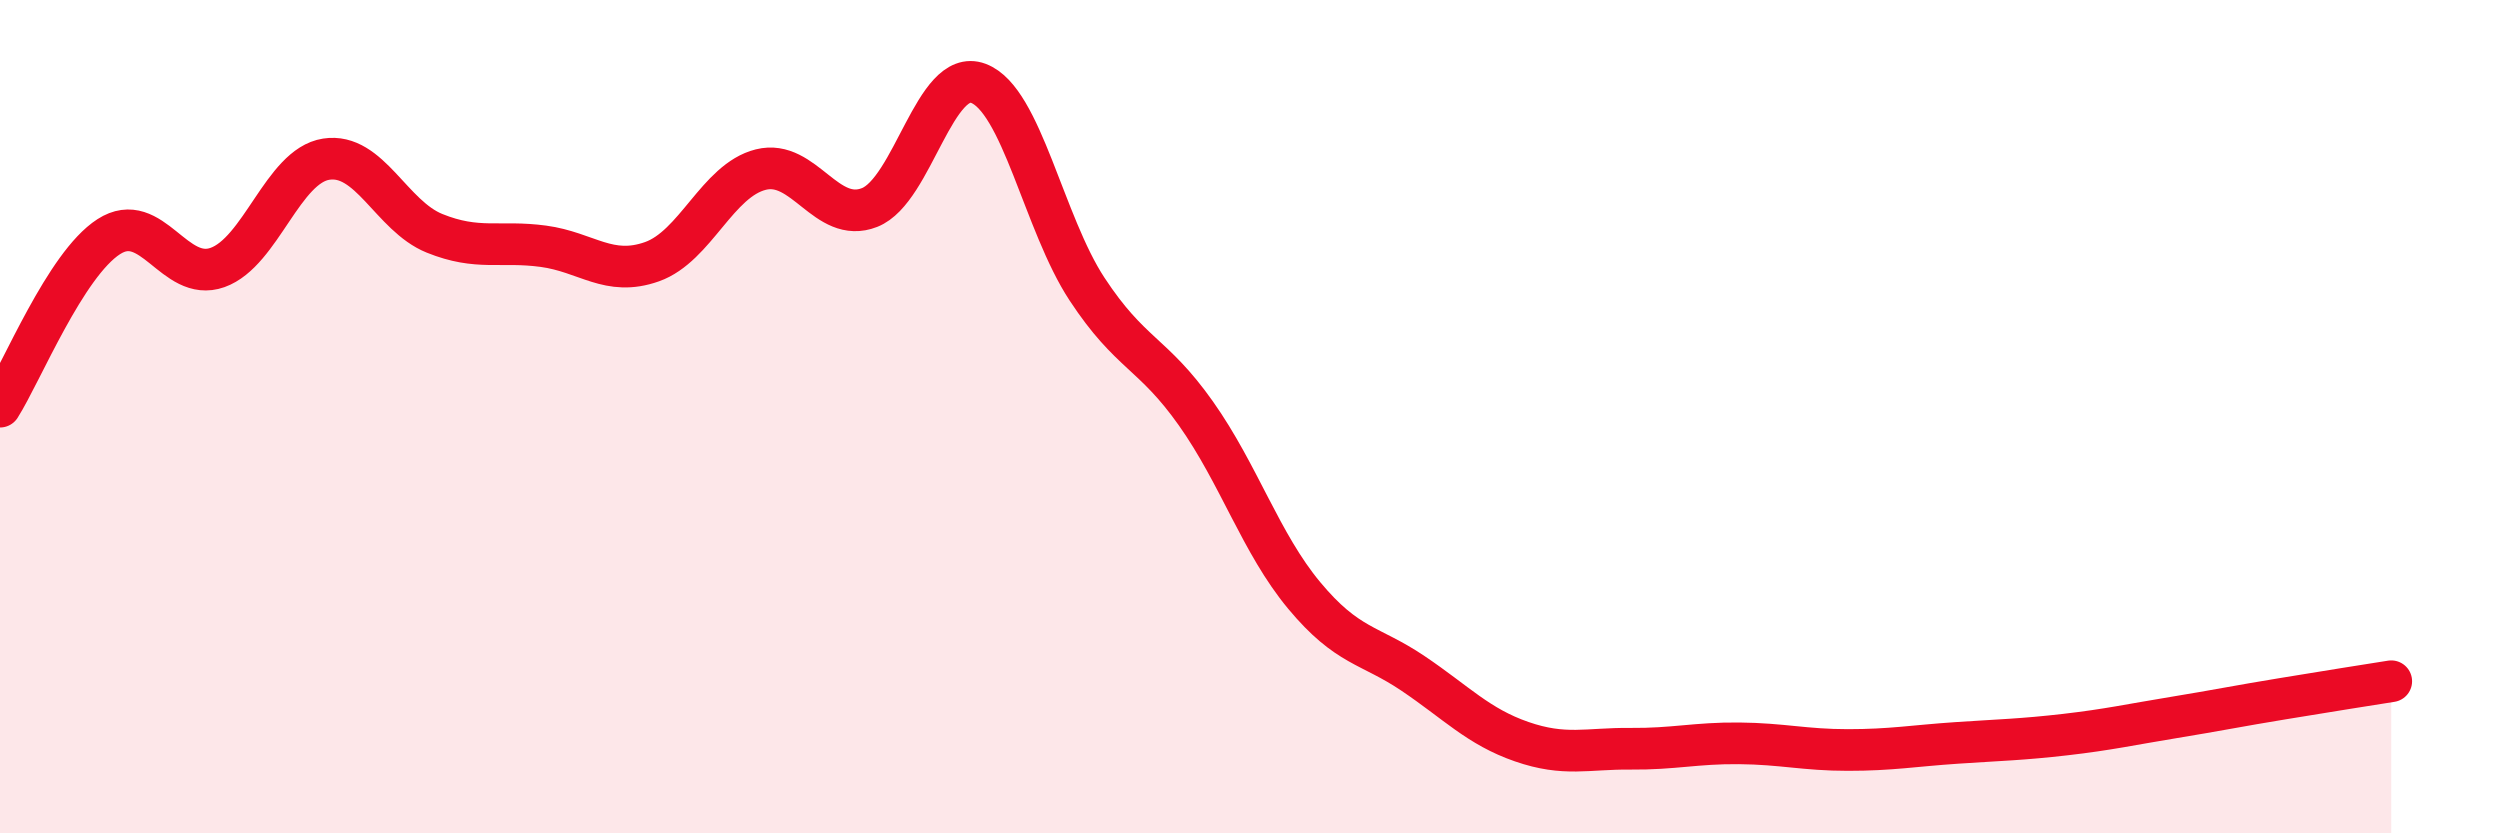
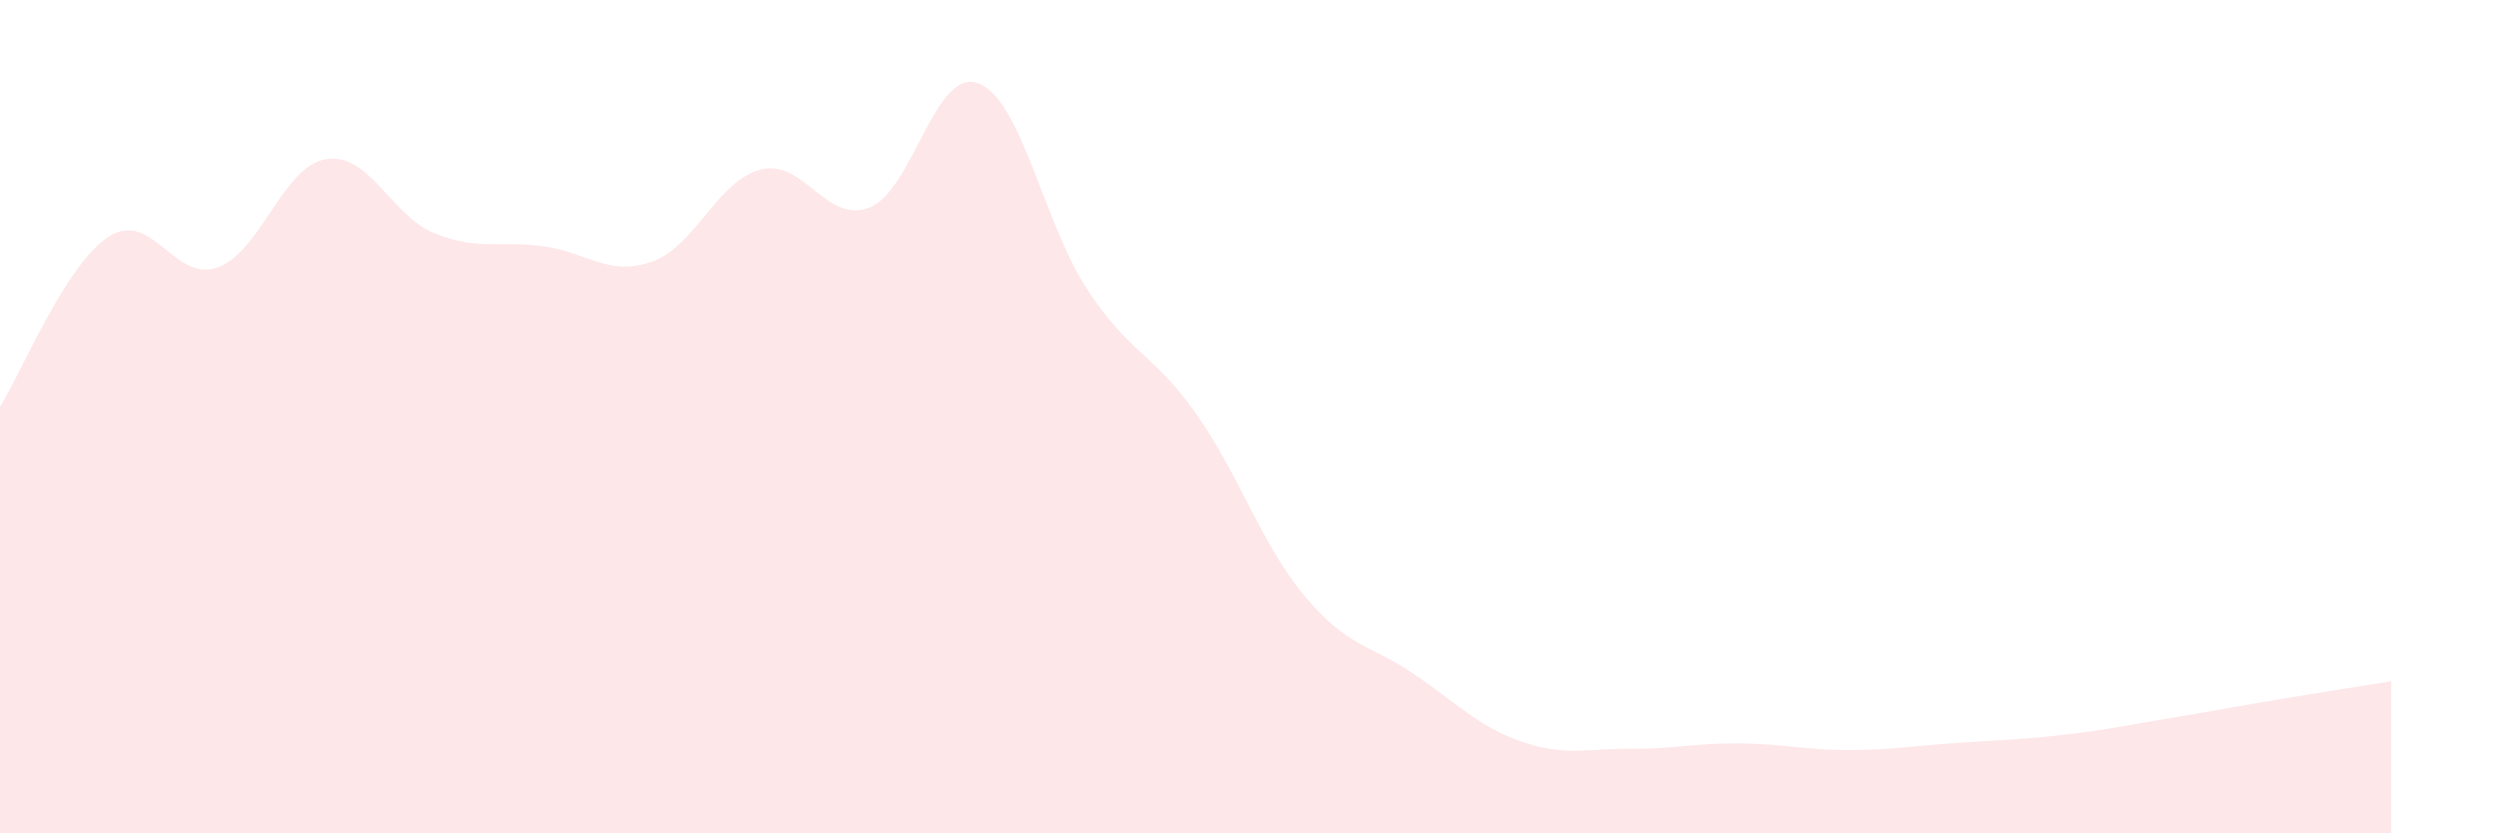
<svg xmlns="http://www.w3.org/2000/svg" width="60" height="20" viewBox="0 0 60 20">
  <path d="M 0,9.76 C 0.52,8.94 1.57,6.35 2.61,5.68 C 3.65,5.01 4.18,6.79 5.22,6.42 C 6.26,6.05 6.79,3.98 7.83,3.82 C 8.87,3.66 9.39,5.18 10.43,5.6 C 11.47,6.02 12,5.77 13.04,5.91 C 14.08,6.05 14.61,6.65 15.65,6.28 C 16.69,5.91 17.22,4.33 18.26,4.07 C 19.3,3.81 19.83,5.39 20.87,4.98 C 21.91,4.57 22.44,1.61 23.48,2 C 24.52,2.39 25.05,5.36 26.09,6.94 C 27.13,8.52 27.66,8.45 28.7,9.92 C 29.74,11.39 30.26,13.04 31.3,14.29 C 32.34,15.54 32.87,15.46 33.91,16.16 C 34.95,16.86 35.48,17.44 36.52,17.8 C 37.56,18.16 38.09,17.96 39.13,17.97 C 40.17,17.98 40.7,17.83 41.74,17.84 C 42.78,17.85 43.31,18 44.35,18 C 45.39,18 45.92,17.9 46.96,17.83 C 48,17.76 48.53,17.75 49.57,17.63 C 50.61,17.51 51.13,17.39 52.17,17.22 C 53.21,17.05 53.74,16.94 54.78,16.77 C 55.82,16.6 56.87,16.43 57.39,16.35L57.39 20L0 20Z" fill="#EB0A25" opacity="0.1" stroke-linecap="round" stroke-linejoin="round" />
-   <path d="M 0,9.76 C 0.52,8.94 1.57,6.35 2.61,5.68 C 3.65,5.01 4.18,6.79 5.22,6.42 C 6.26,6.05 6.79,3.98 7.83,3.82 C 8.87,3.66 9.39,5.18 10.43,5.6 C 11.47,6.02 12,5.77 13.04,5.91 C 14.08,6.05 14.61,6.65 15.65,6.28 C 16.69,5.91 17.22,4.33 18.26,4.07 C 19.3,3.81 19.83,5.39 20.87,4.98 C 21.91,4.57 22.44,1.61 23.48,2 C 24.52,2.39 25.05,5.36 26.09,6.94 C 27.13,8.52 27.66,8.45 28.7,9.92 C 29.74,11.39 30.26,13.04 31.3,14.29 C 32.34,15.54 32.87,15.46 33.91,16.16 C 34.95,16.86 35.48,17.44 36.52,17.8 C 37.56,18.16 38.09,17.96 39.13,17.97 C 40.17,17.98 40.7,17.83 41.74,17.84 C 42.78,17.85 43.31,18 44.35,18 C 45.39,18 45.92,17.9 46.96,17.83 C 48,17.76 48.53,17.75 49.57,17.63 C 50.61,17.51 51.13,17.39 52.17,17.22 C 53.21,17.05 53.74,16.94 54.78,16.77 C 55.82,16.6 56.87,16.43 57.39,16.35" stroke="#EB0A25" stroke-width="1" fill="none" stroke-linecap="round" stroke-linejoin="round" />
</svg>